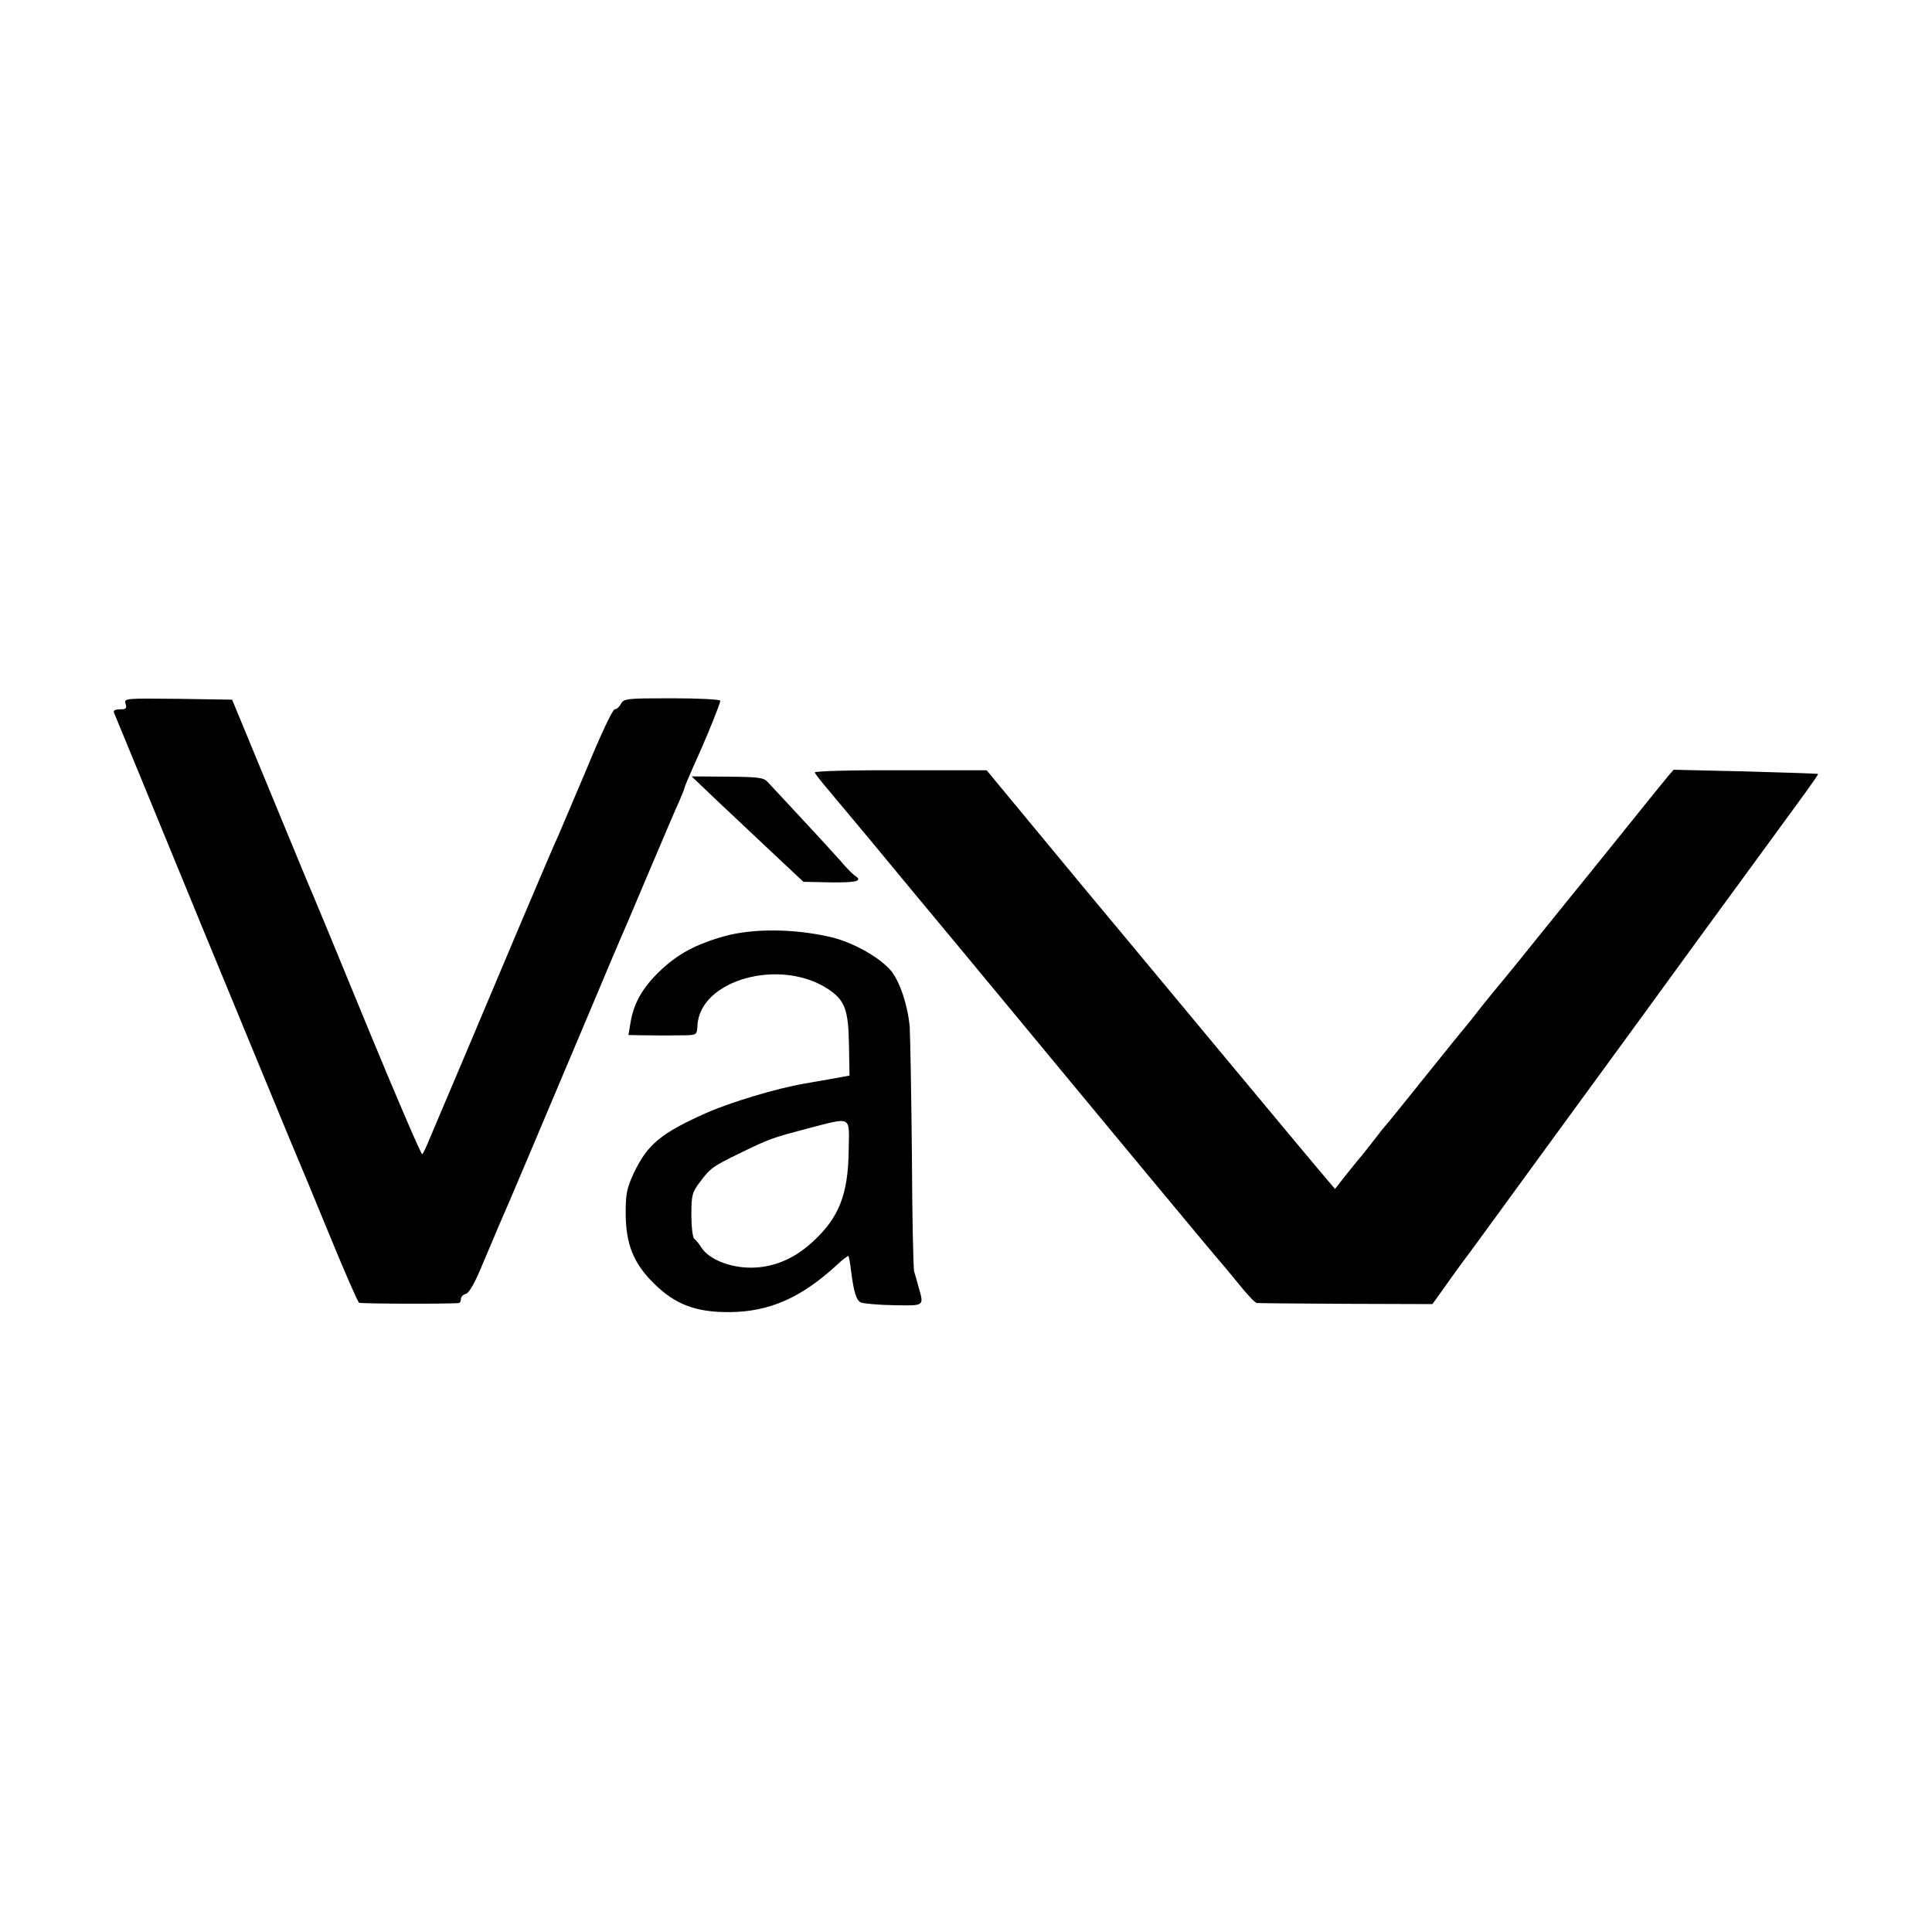
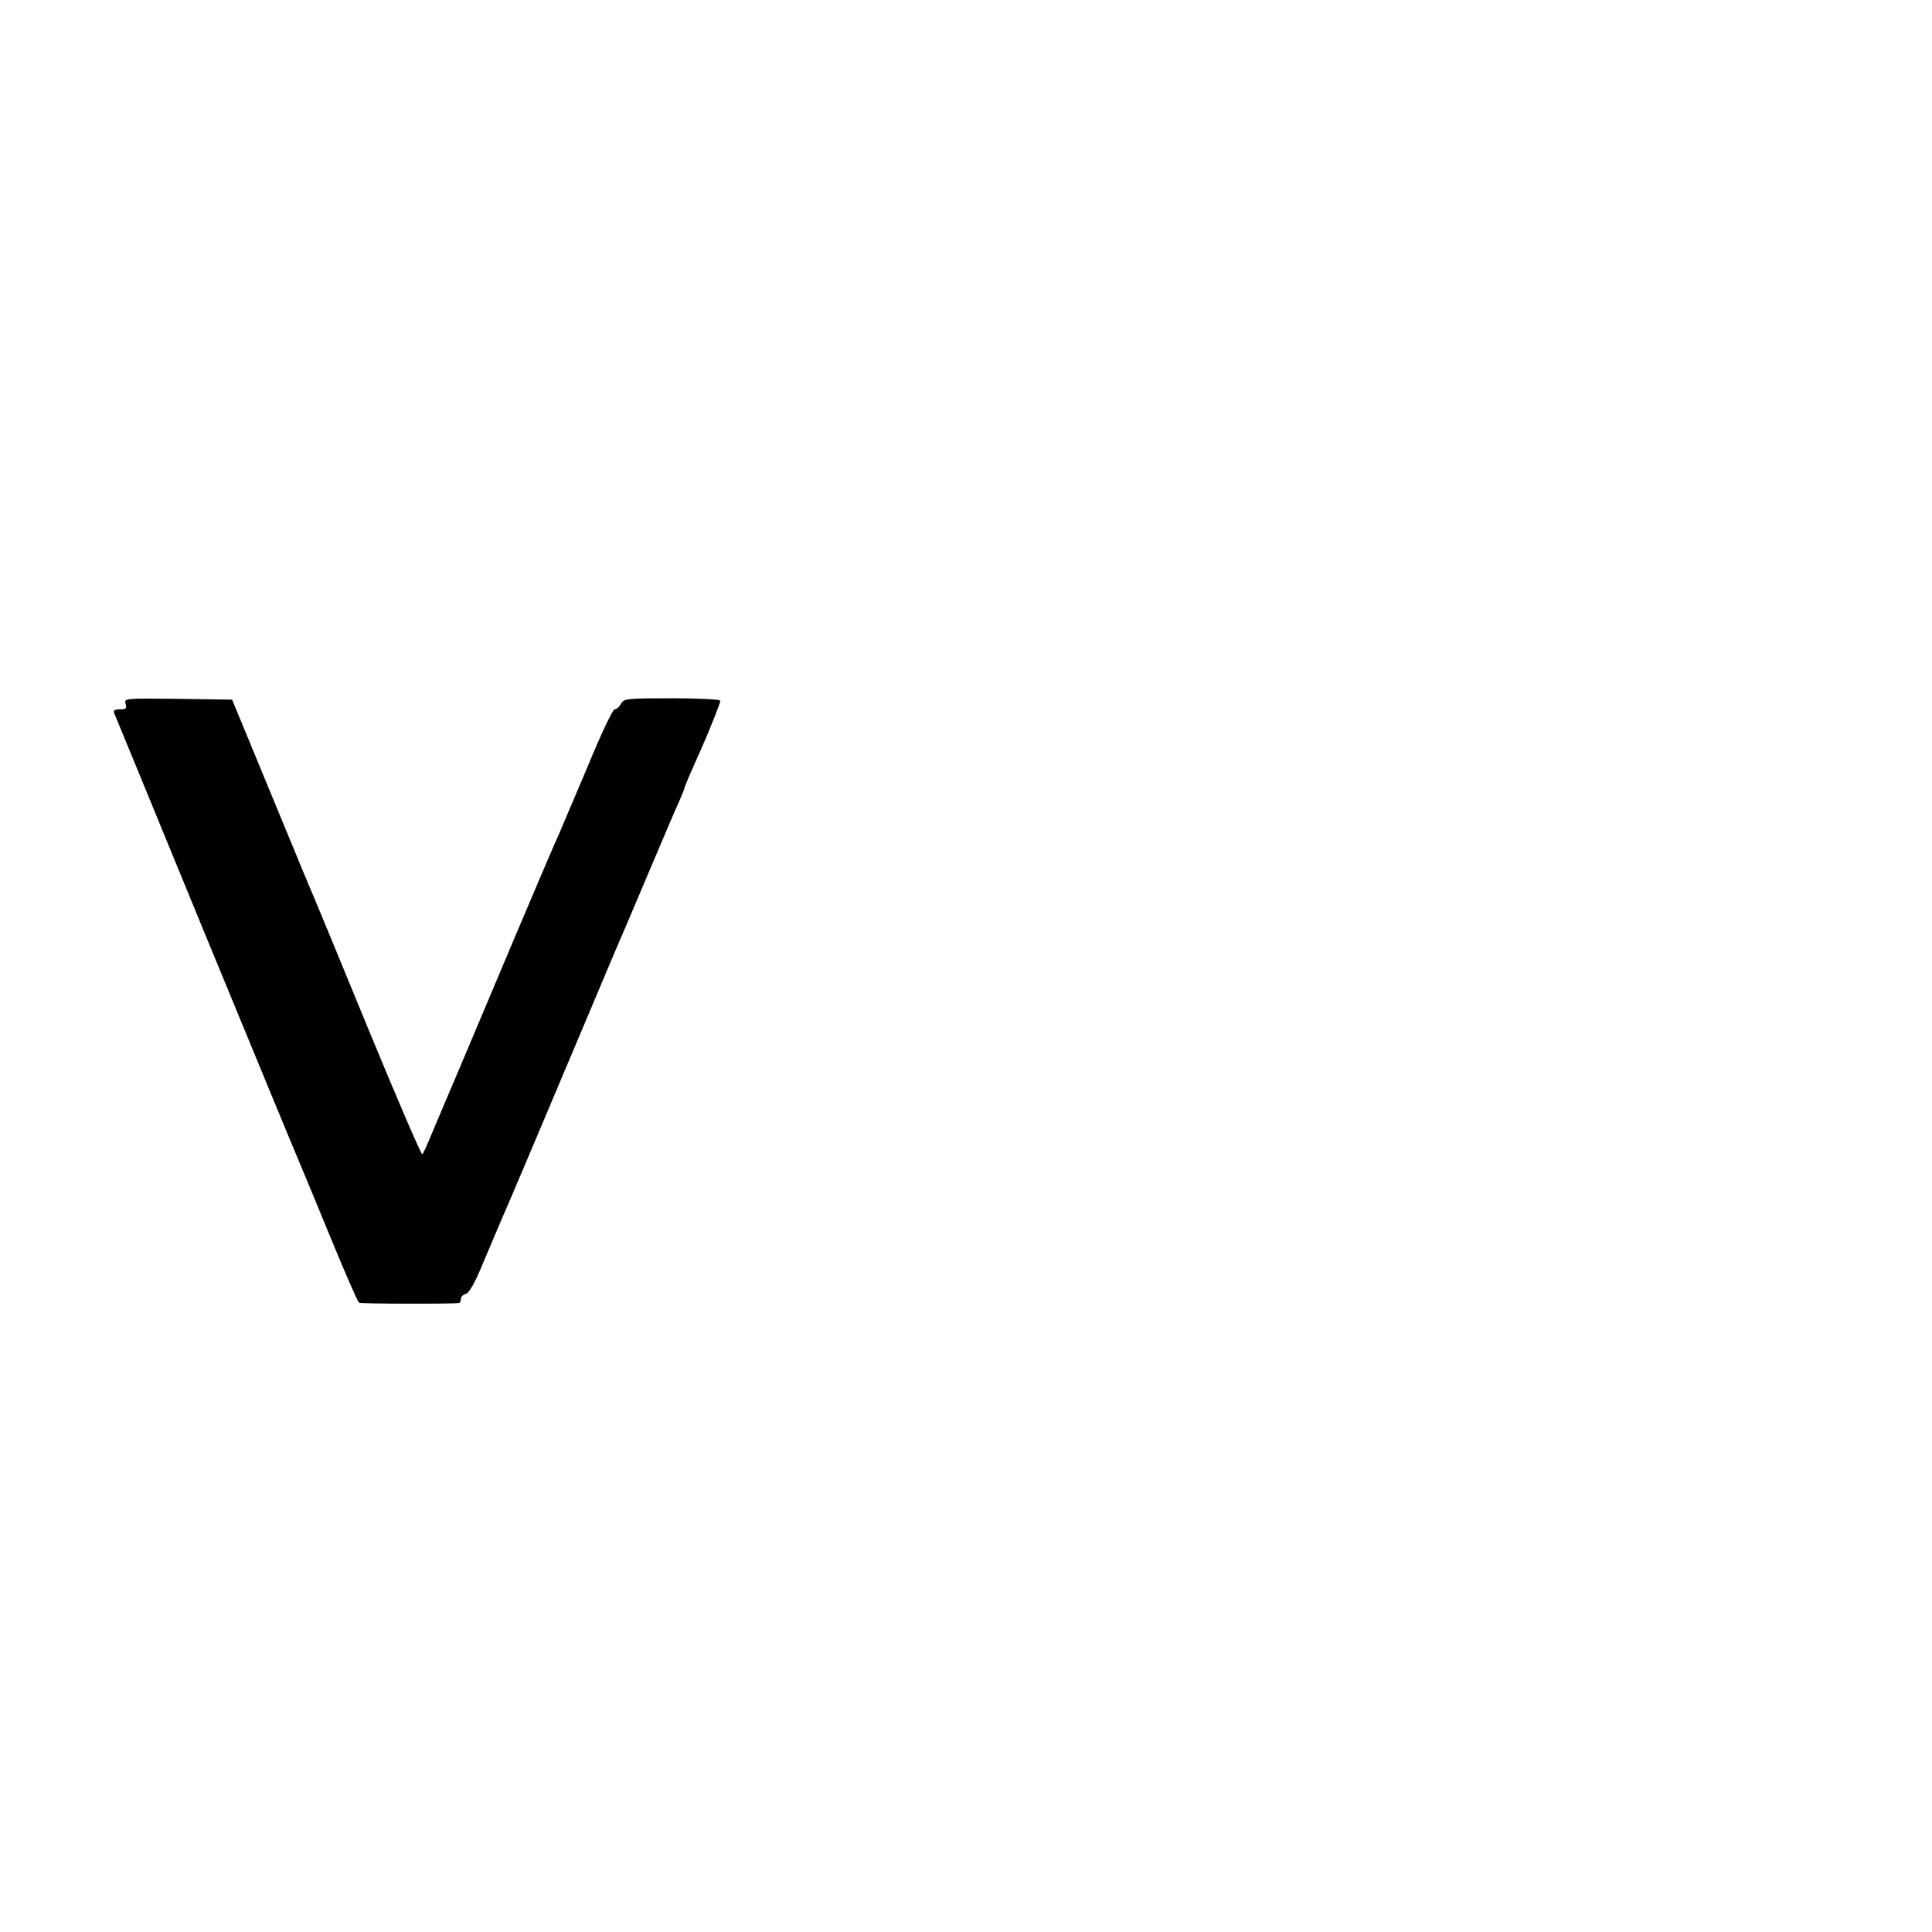
<svg xmlns="http://www.w3.org/2000/svg" version="1.0" width="700pt" height="700pt" viewBox="0 0 700 700" preserveAspectRatio="xMidYMid meet">
  <g transform="translate(0,700) scale(0.1,-0.1)" fill="#000000" stroke="none">
    <path d="M455 4450 c5 -17 2 -20 -20 -20 -18 0 -25 -4 -22 -12 3 -7 150 -364 326 -793 177 -429 330 -800 341 -825 11 -25 63 -151 116 -280 53 -129 100 -237 105 -240 6 -4 329 -5 362 -1 4 1 7 7 7 15 0 7 8 16 18 18 12 4 33 40 61 109 24 57 52 122 61 144 18 39 138 323 335 790 53 127 103 244 110 260 8 17 52 122 100 235 48 113 95 224 106 247 10 24 19 45 19 48 0 4 17 44 60 140 28 63 70 168 70 176 0 5 -79 9 -175 9 -164 0 -175 -1 -185 -20 -6 -11 -16 -20 -23 -20 -7 0 -50 -91 -96 -203 -47 -111 -95 -224 -107 -252 -13 -27 -80 -185 -150 -350 -69 -165 -165 -390 -211 -500 -47 -110 -94 -222 -106 -250 -11 -27 -23 -53 -27 -57 -3 -4 -90 198 -194 450 -103 251 -194 471 -201 487 -13 30 -30 70 -199 480 l-95 230 -196 3 c-193 2 -196 2 -190 -18z" />
-     <path d="M2952 4201 c2 -5 22 -31 45 -58 22 -26 91 -109 153 -183 61 -74 128 -155 149 -180 21 -25 107 -129 192 -231 561 -678 924 -1115 929 -1119 3 -3 32 -38 64 -77 32 -40 63 -74 70 -74 6 -1 152 -2 324 -3 l312 -1 38 53 c20 29 64 90 98 135 33 45 134 183 224 307 90 124 237 324 325 445 88 121 208 285 265 364 205 280 356 487 402 550 26 36 47 66 45 67 -1 1 -119 5 -263 9 l-260 6 -20 -23 c-11 -13 -76 -93 -144 -178 -69 -85 -130 -162 -137 -170 -7 -8 -85 -105 -174 -215 -88 -110 -171 -211 -183 -225 -11 -14 -37 -45 -56 -70 -19 -25 -37 -47 -40 -50 -3 -3 -68 -83 -144 -178 -76 -95 -144 -179 -150 -185 -6 -7 -23 -28 -37 -47 -15 -19 -35 -45 -45 -57 -11 -12 -36 -44 -58 -71 l-39 -50 -27 32 c-15 17 -177 211 -360 431 -183 220 -349 420 -370 445 -44 52 -243 292 -280 337 -14 17 -70 85 -125 151 l-100 121 -313 0 c-184 1 -312 -3 -310 -8z" />
-     <path d="M2596 4101 c50 -47 141 -133 203 -191 l112 -105 99 -2 c94 -1 117 5 88 24 -7 4 -31 28 -52 53 -22 25 -86 95 -144 157 -57 62 -112 120 -121 130 -14 16 -35 18 -146 19 l-129 1 90 -86z" />
-     <path d="M2625 3608 c-104 -29 -171 -65 -237 -129 -61 -59 -93 -116 -104 -187 l-7 -42 47 -1 c59 -1 105 -1 159 0 41 1 42 2 44 35 8 166 300 247 474 132 60 -40 73 -74 75 -202 l2 -111 -71 -13 c-40 -7 -83 -14 -97 -17 -98 -17 -261 -66 -350 -105 -164 -73 -214 -114 -263 -217 -26 -56 -30 -76 -30 -145 0 -113 28 -183 102 -256 78 -77 153 -105 275 -104 143 1 258 52 384 167 23 22 44 38 46 36 2 -2 6 -24 9 -49 10 -80 19 -111 36 -119 9 -4 62 -9 119 -10 112 -2 110 -4 91 63 -6 21 -13 48 -17 60 -3 11 -7 201 -8 421 -2 220 -6 429 -8 465 -7 77 -35 162 -67 202 -42 50 -142 106 -224 124 -134 30 -279 30 -380 2z m450 -775 c-2 -161 -35 -244 -129 -331 -69 -64 -145 -95 -226 -95 -76 0 -152 31 -178 72 -9 14 -21 29 -27 33 -5 4 -10 43 -10 86 0 72 3 82 30 118 39 52 46 57 144 105 111 54 118 56 246 90 164 42 152 49 150 -78z" />
  </g>
</svg>